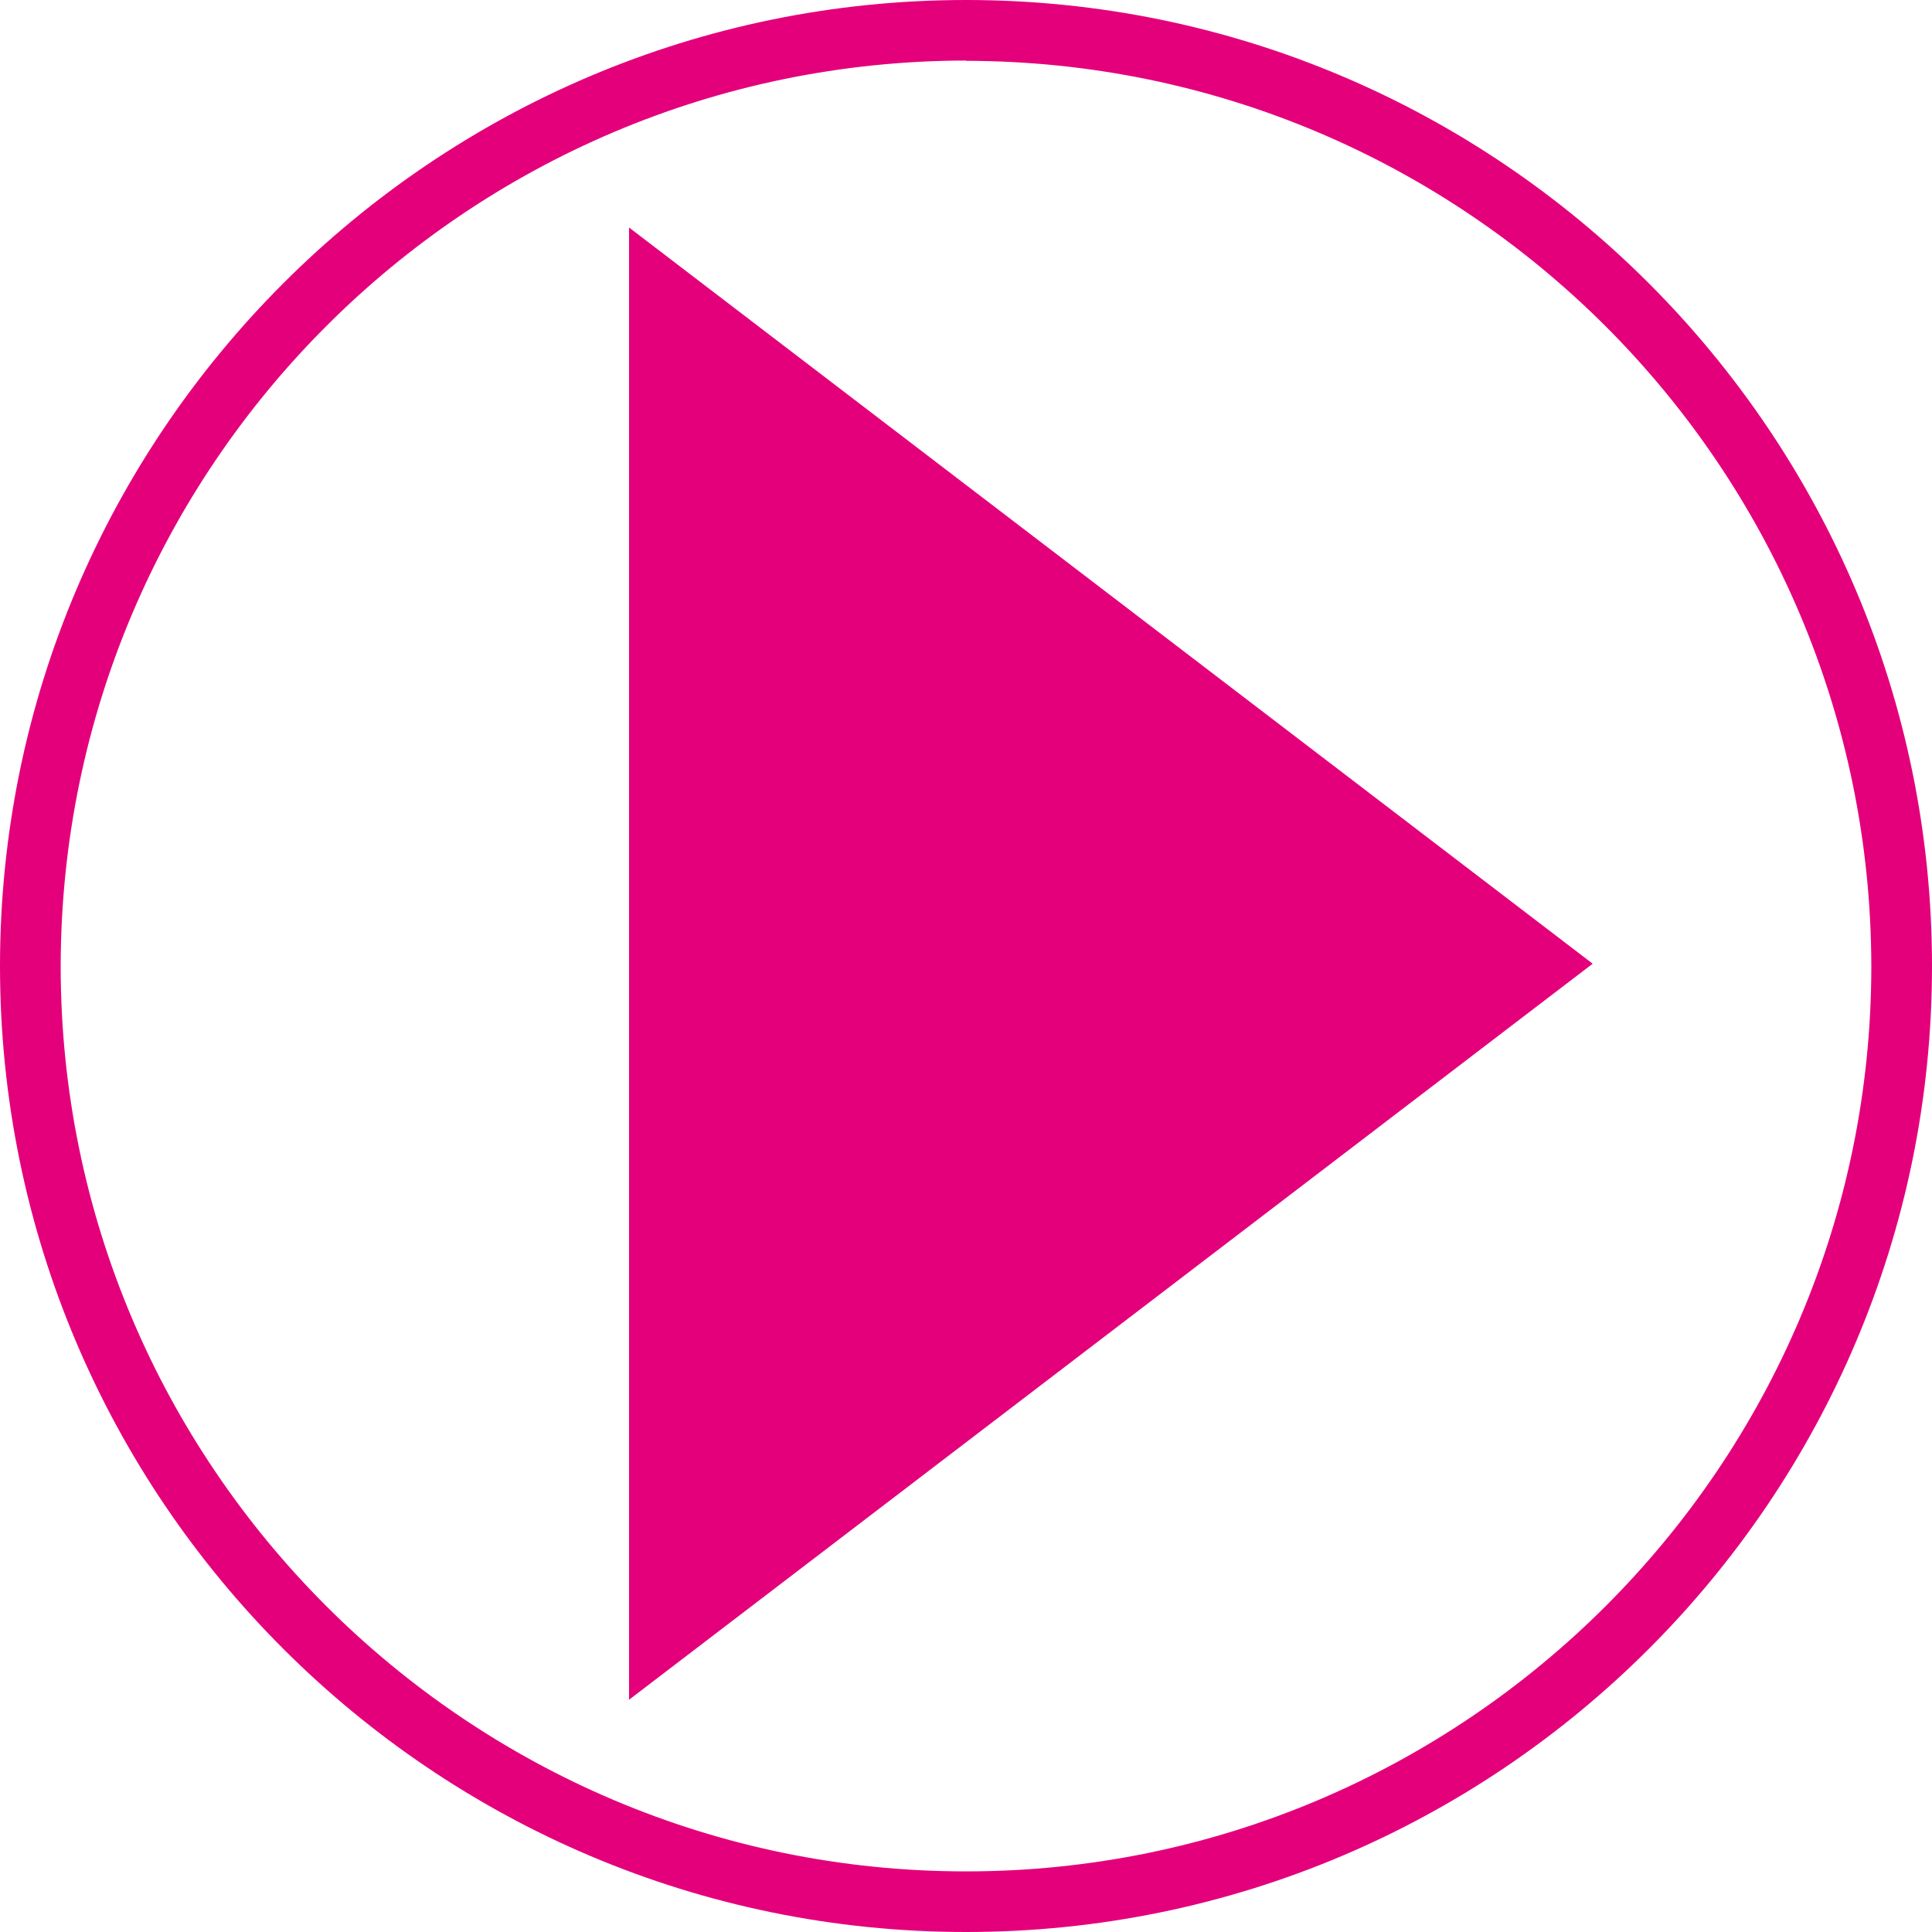
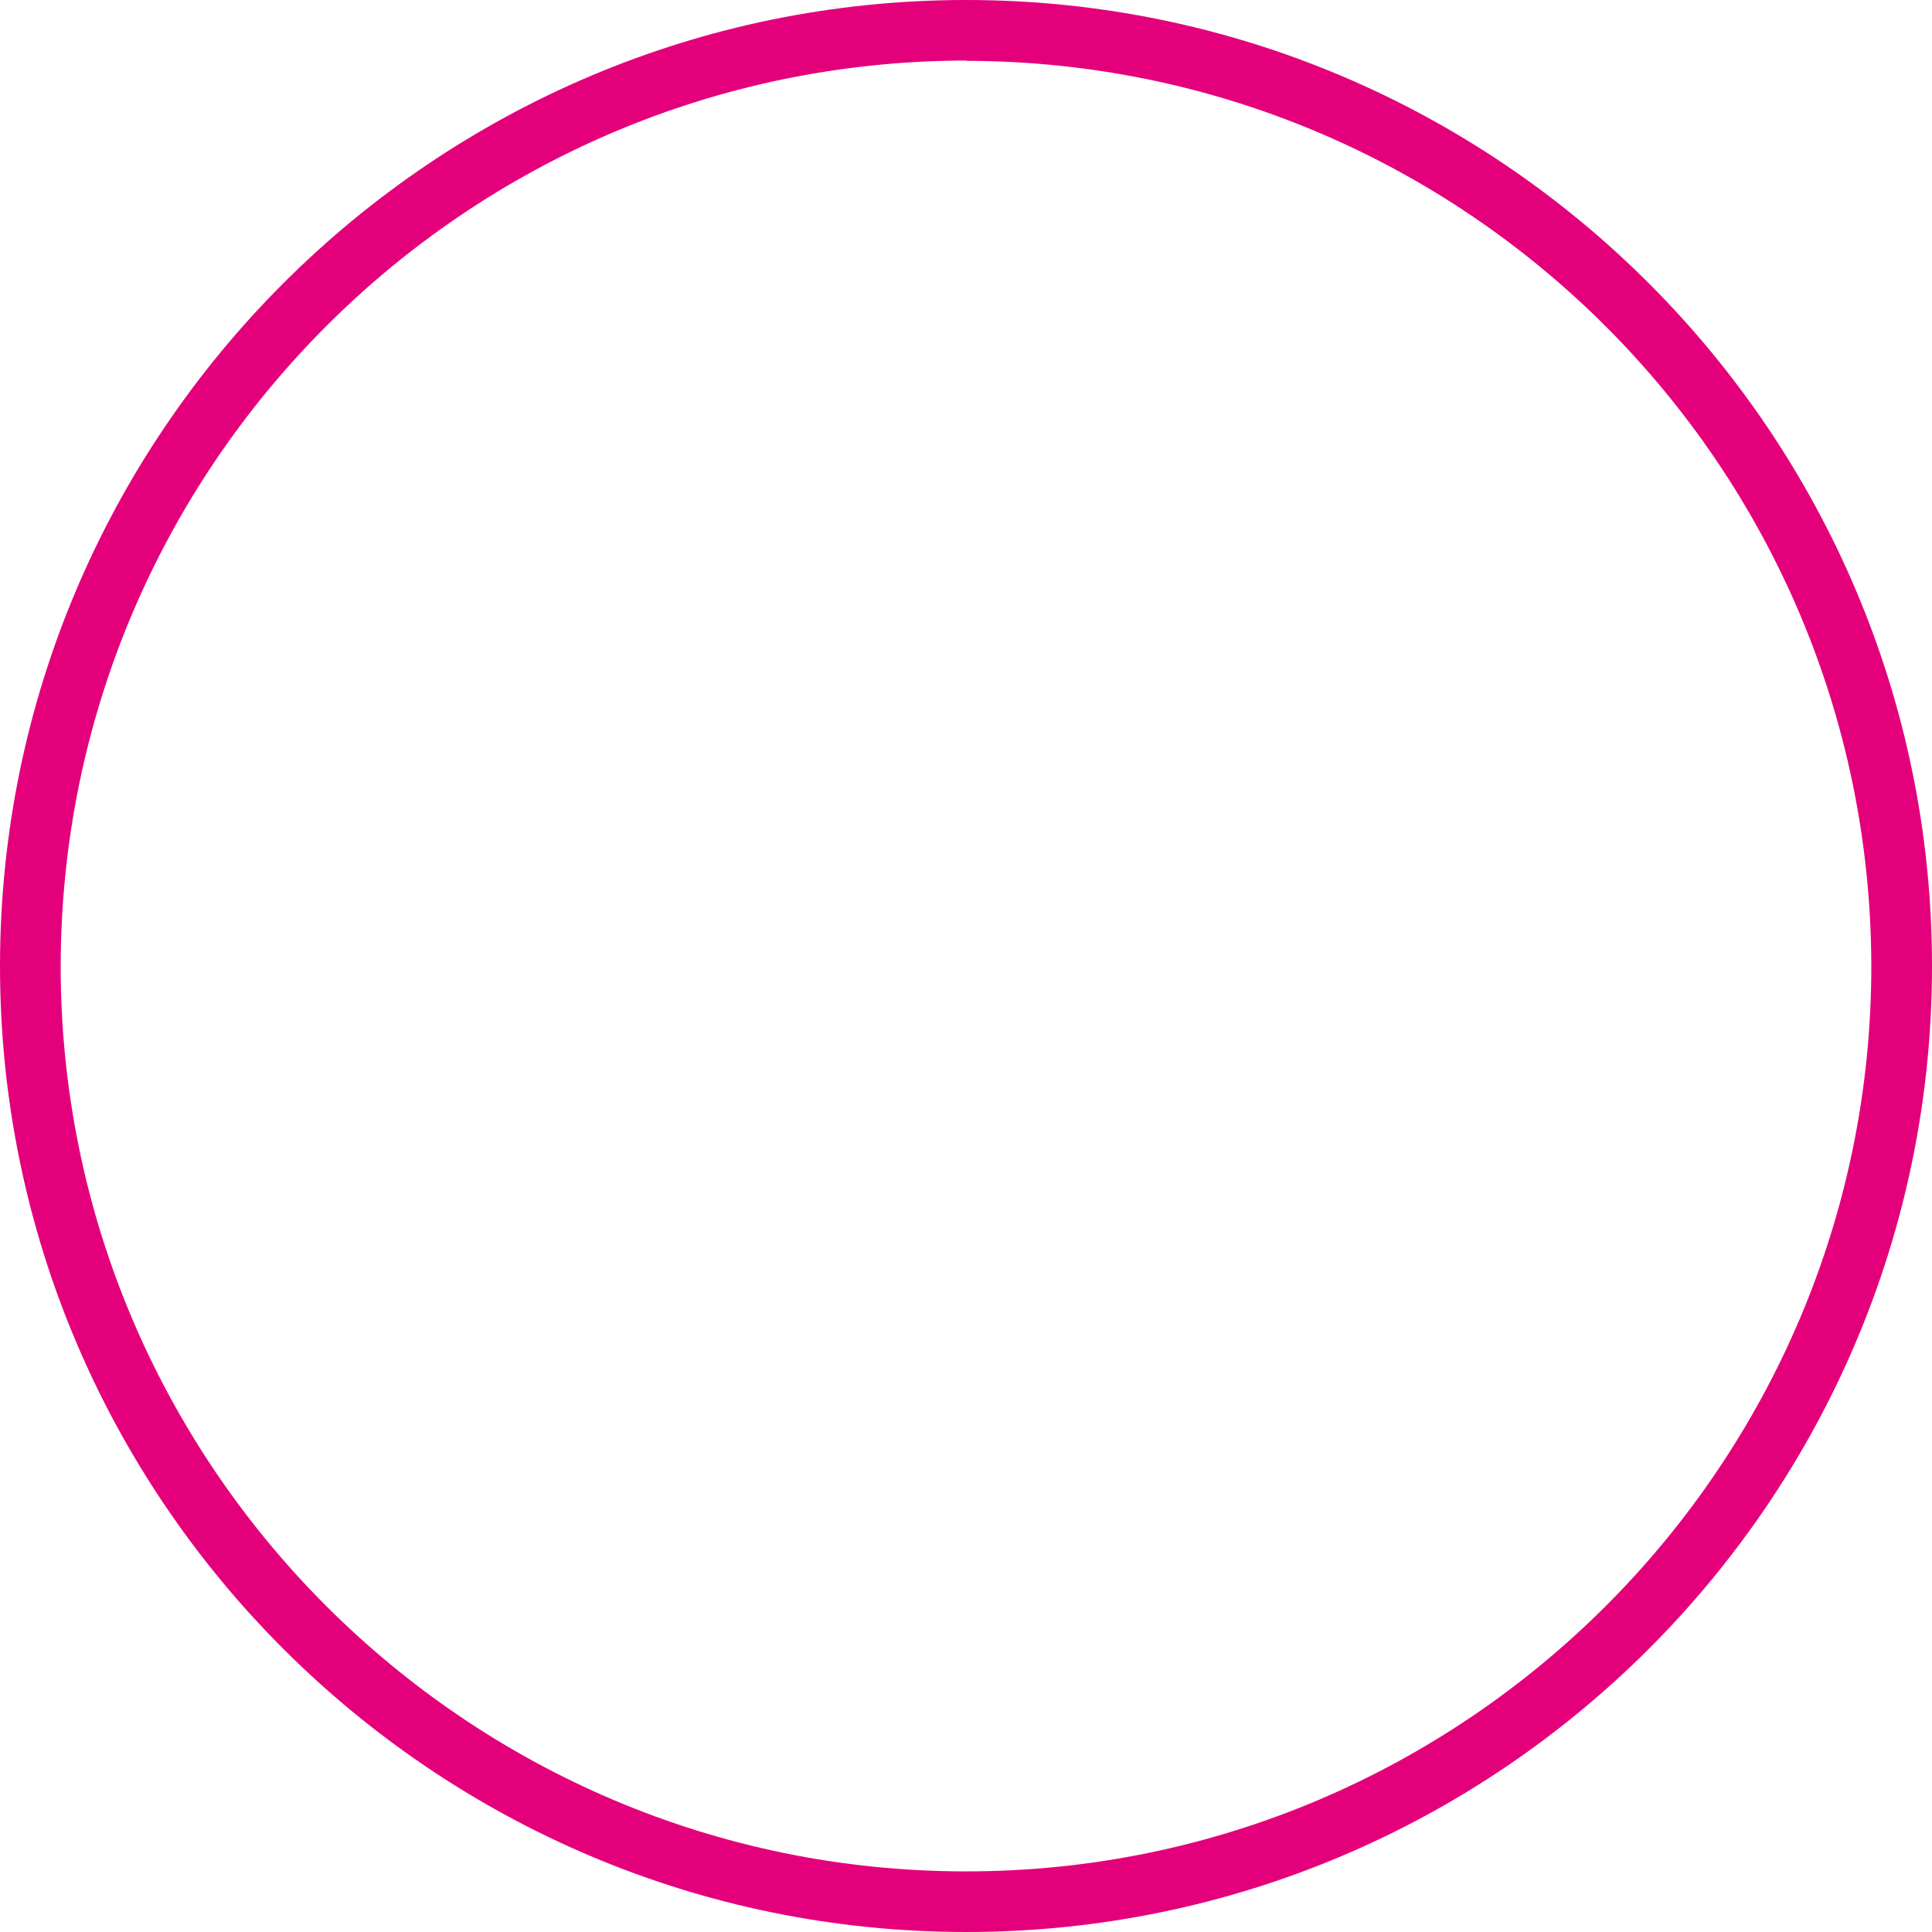
<svg xmlns="http://www.w3.org/2000/svg" id="Layer_1" viewBox="0 0 277 277">
  <defs>
    <style>
      .cls-1 {
        fill: #e4007b;
      }
    </style>
  </defs>
-   <polygon class="cls-1" points="90.19 32.62 90.19 243.7 228.35 138.17 90.19 32.62" />
  <path class="cls-1" d="M138.52,277C62.14,277,0,214.9,0,138.52S62.14,0,138.52,0s138.48,62.14,138.48,138.52-62.1,138.48-138.48,138.48ZM138.52,8.68c-71.66.1-129.73,58.18-129.82,129.84,0,71.57,58.23,129.79,129.8,129.79s129.8-58.22,129.8-129.79c-.11-71.63-58.15-129.68-129.78-129.8v-.04Z" />
</svg>